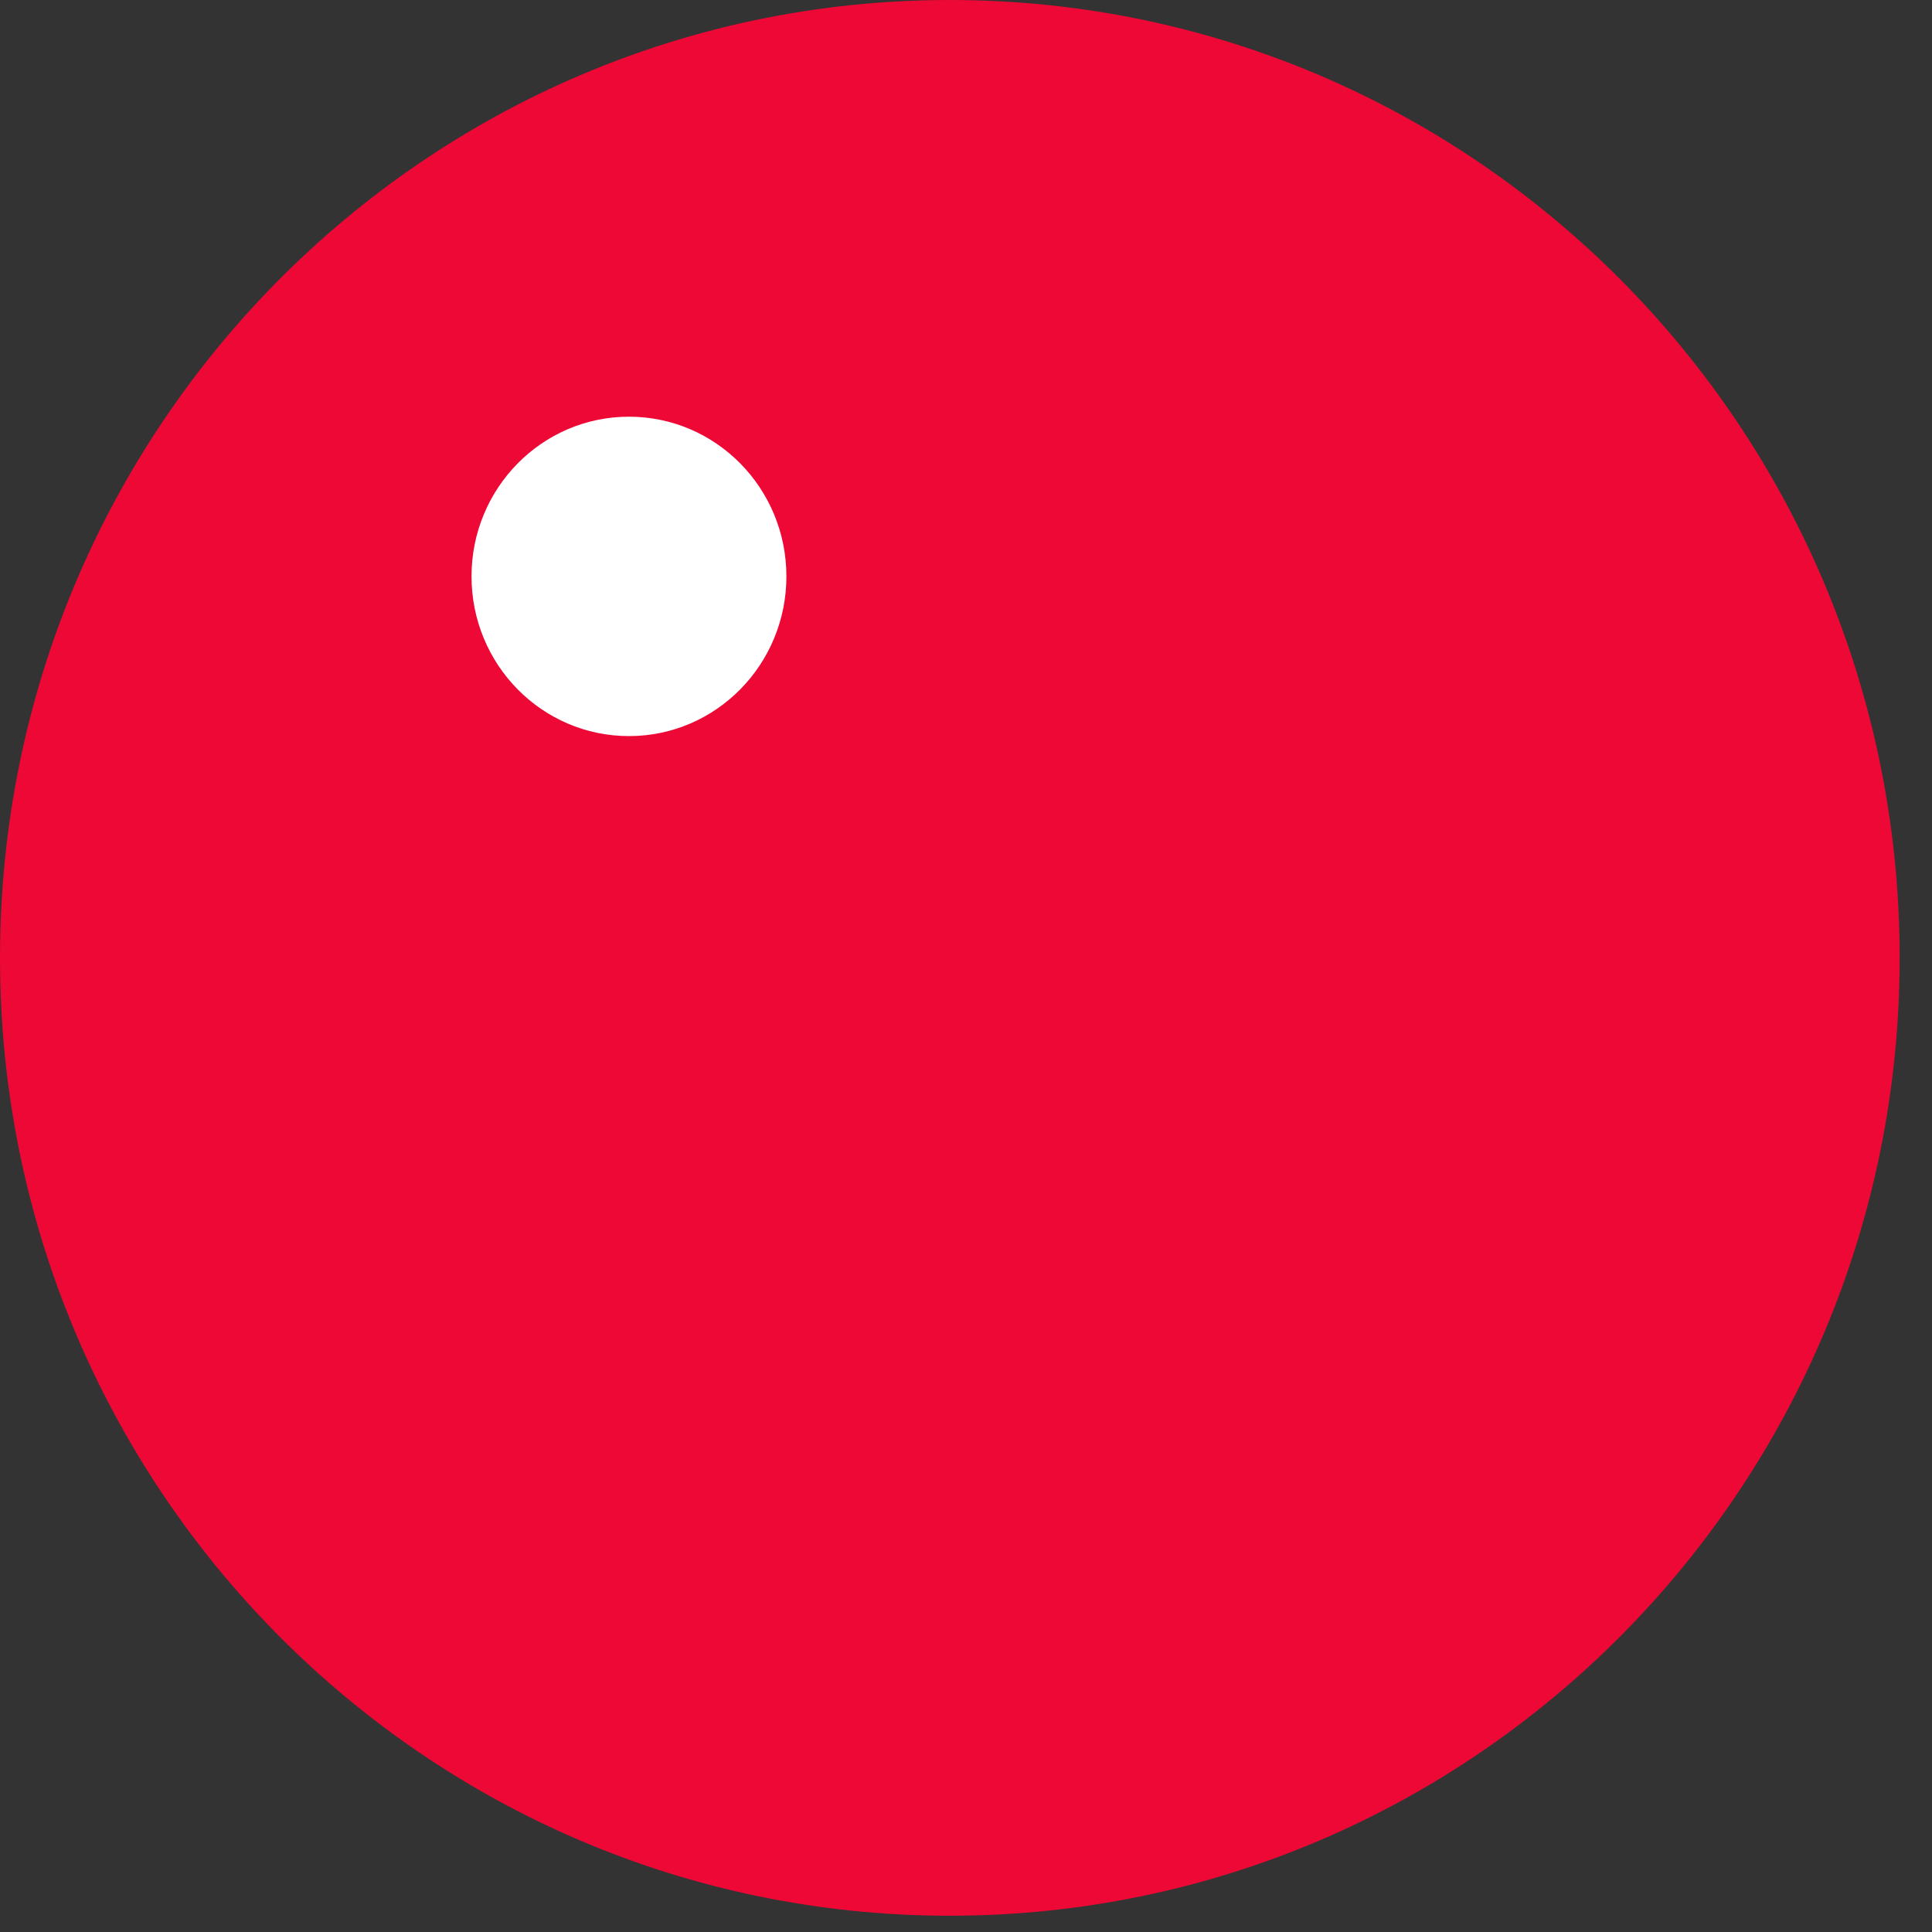
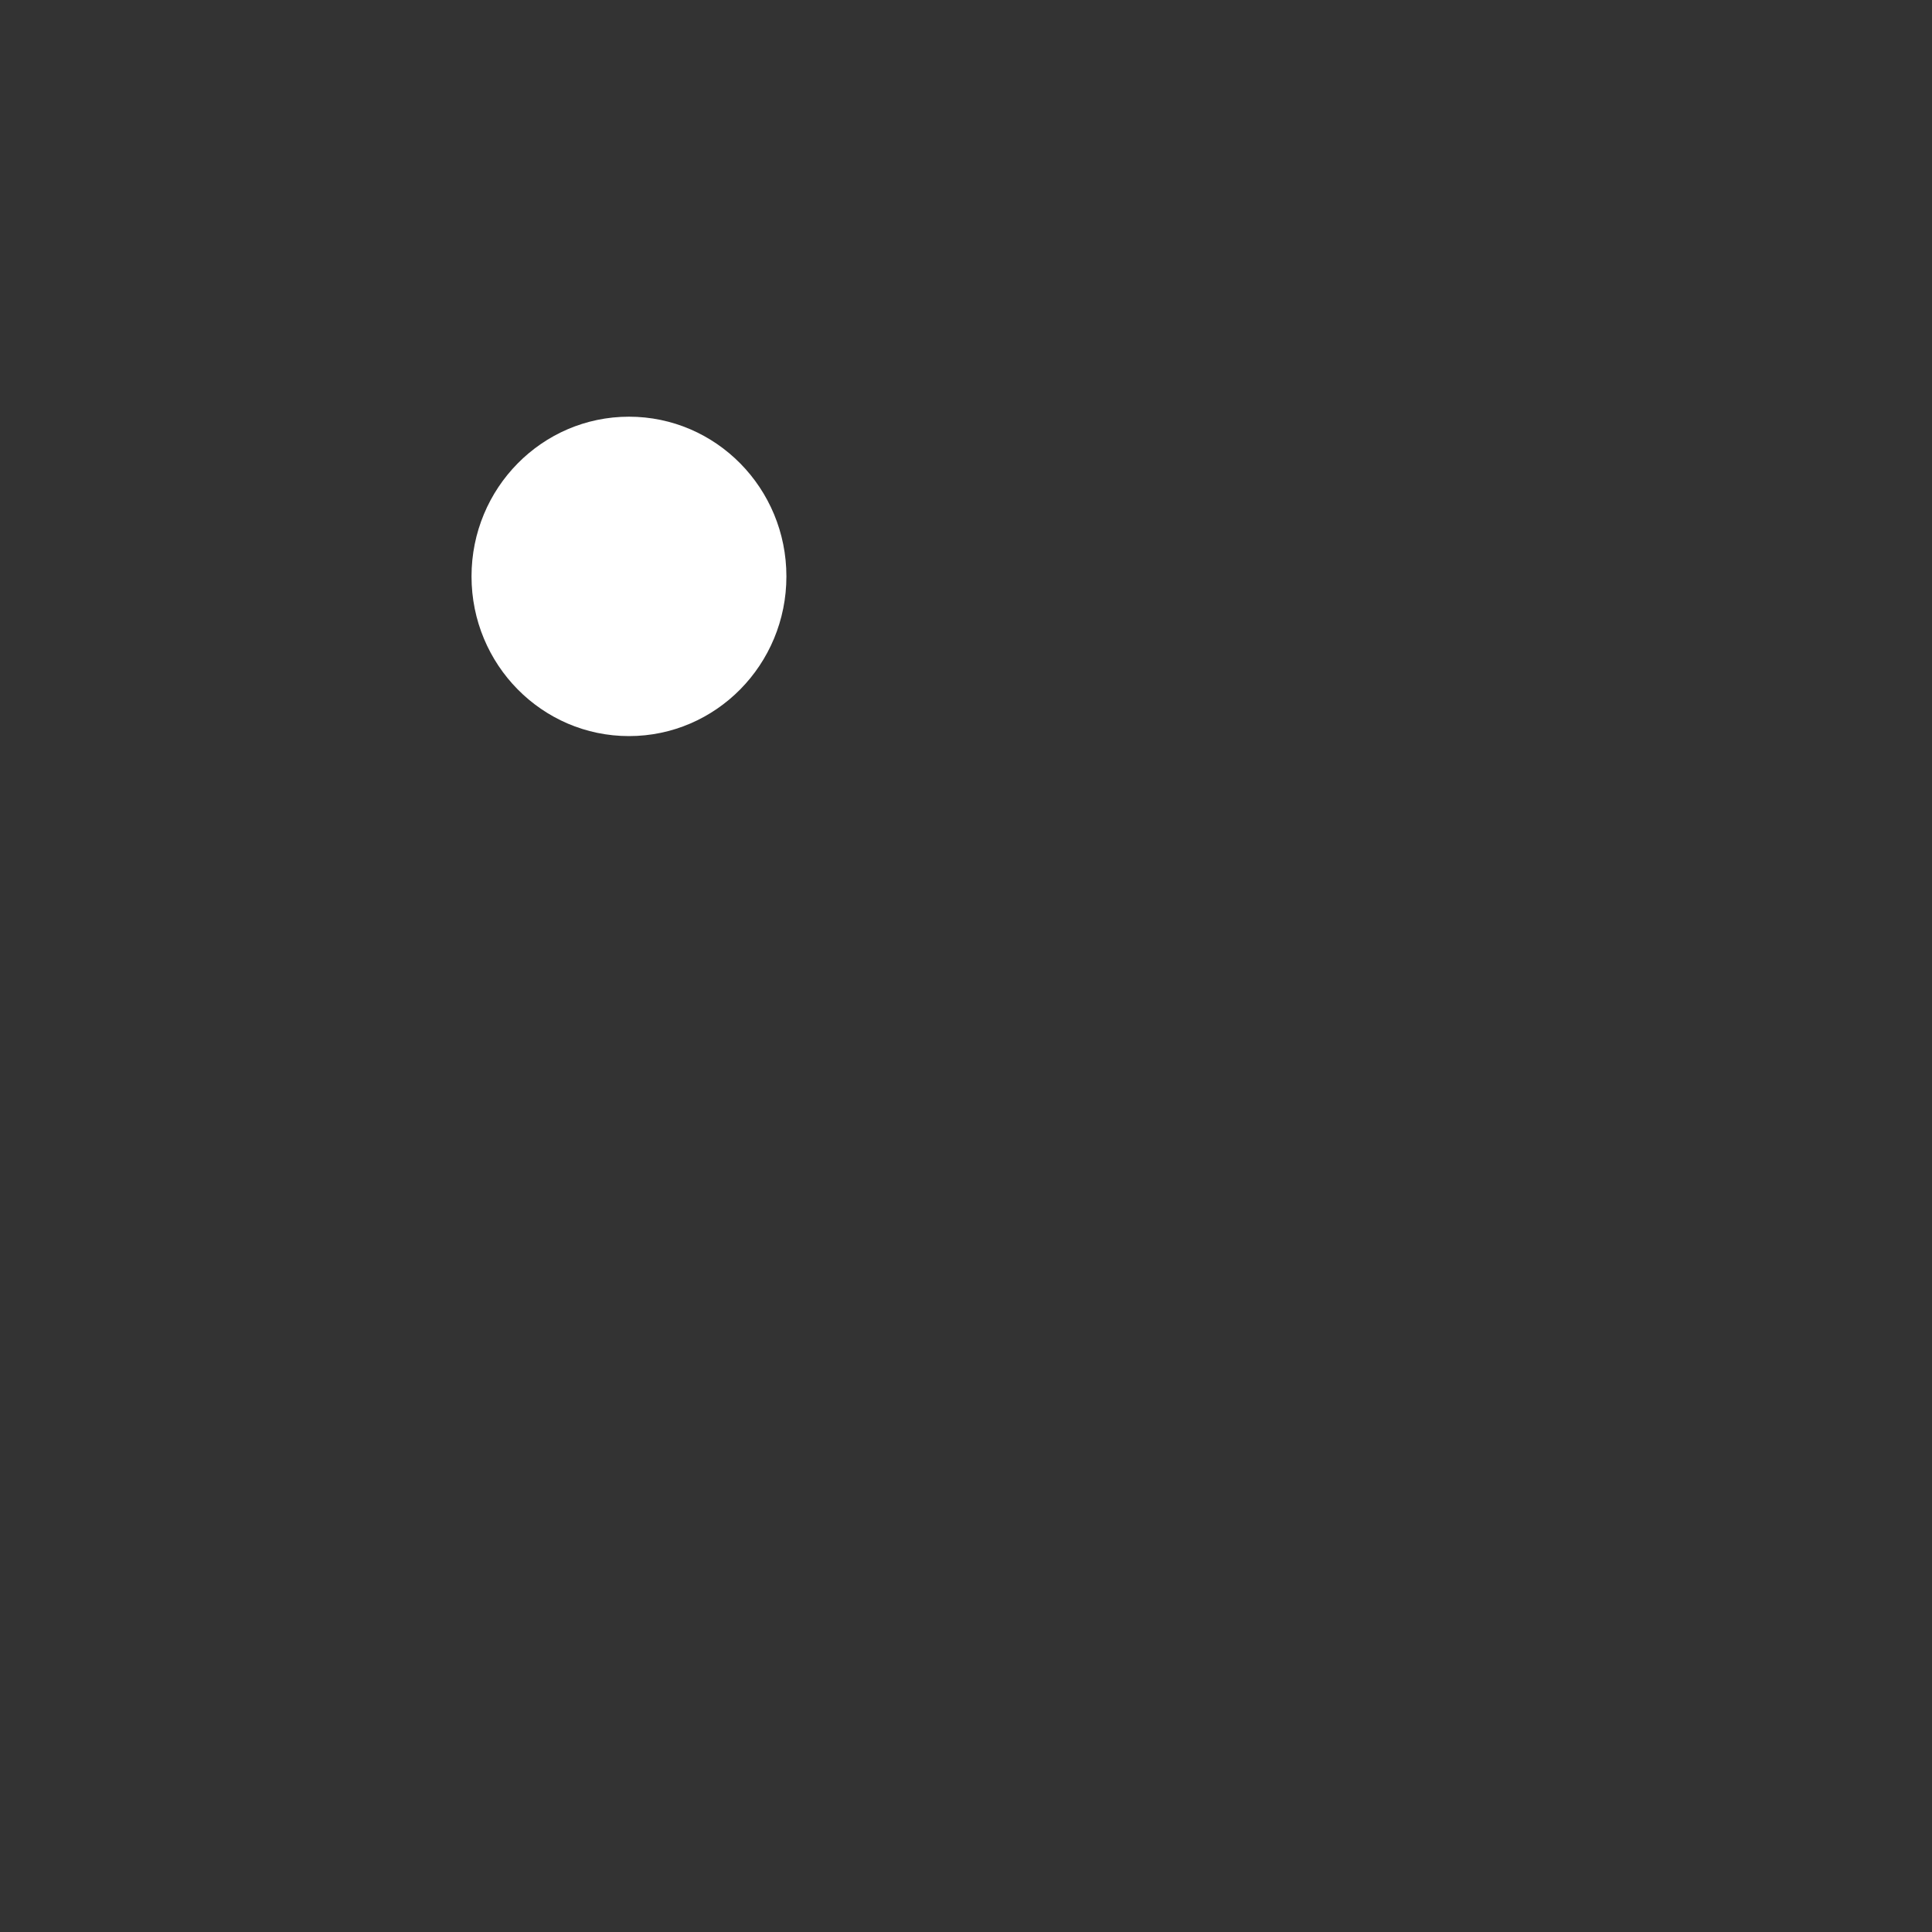
<svg xmlns="http://www.w3.org/2000/svg" width="50" height="50" viewBox="0 0 50 50" fill="none">
  <rect x="0" y="0" width="50" height="50" fill="#333333" stroke="none" />
-   <path d="M24.581 49.579C38.157 49.579 49.163 38.481 49.163 24.79C49.163 11.099 38.157 0 24.581 0C11.005 0 0 11.099 0 24.79C0 38.481 11.005 49.579 24.581 49.579Z" fill="#ED0835" />
  <path d="M16.278 19.05C18.528 19.05 20.352 17.2 20.352 14.917C20.352 12.634 18.528 10.784 16.278 10.784C14.027 10.784 12.203 12.634 12.203 14.917C12.203 17.2 14.027 19.05 16.278 19.05Z" fill="white" />
</svg>